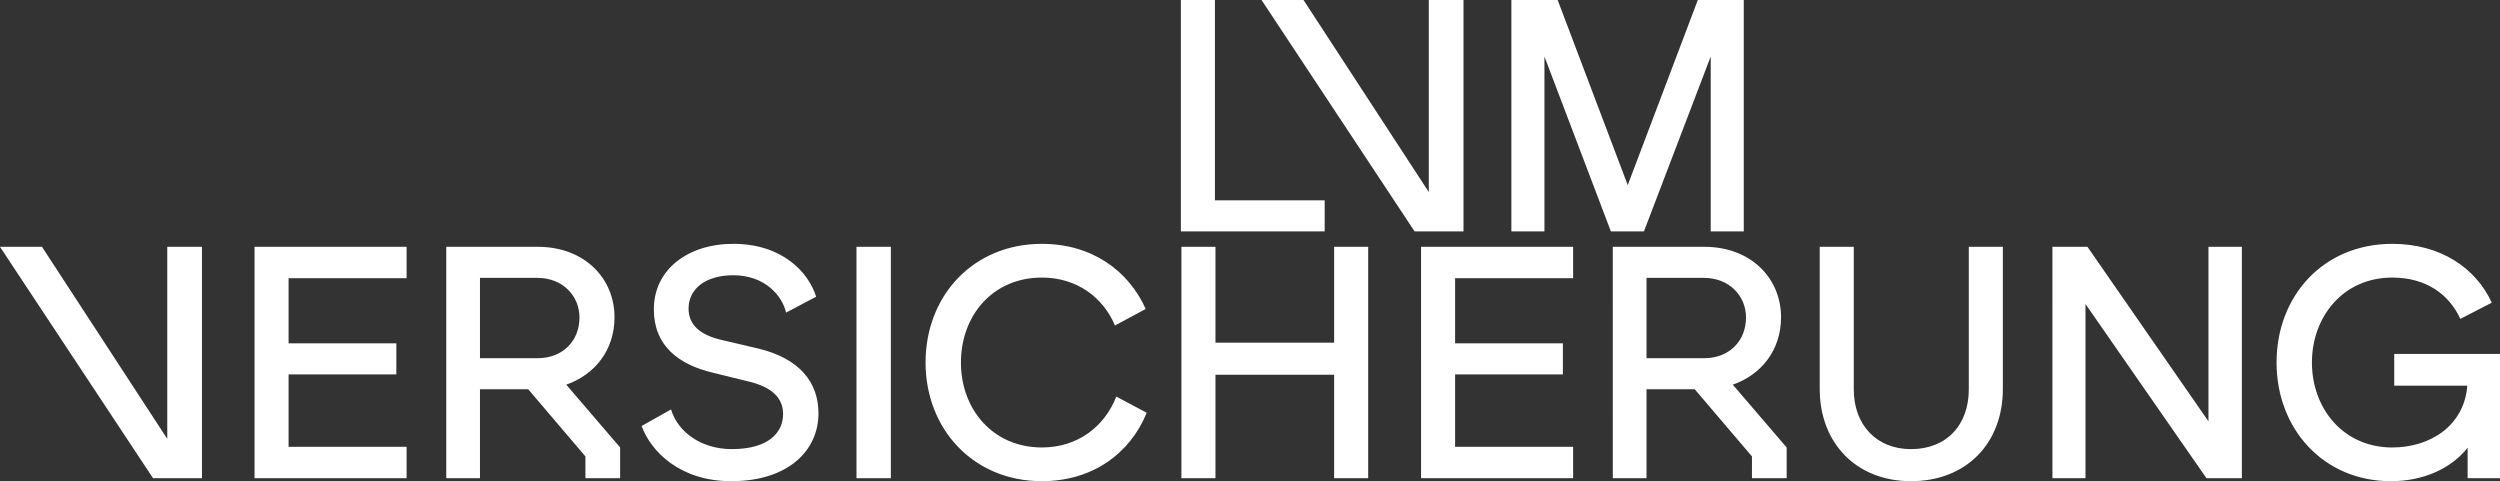
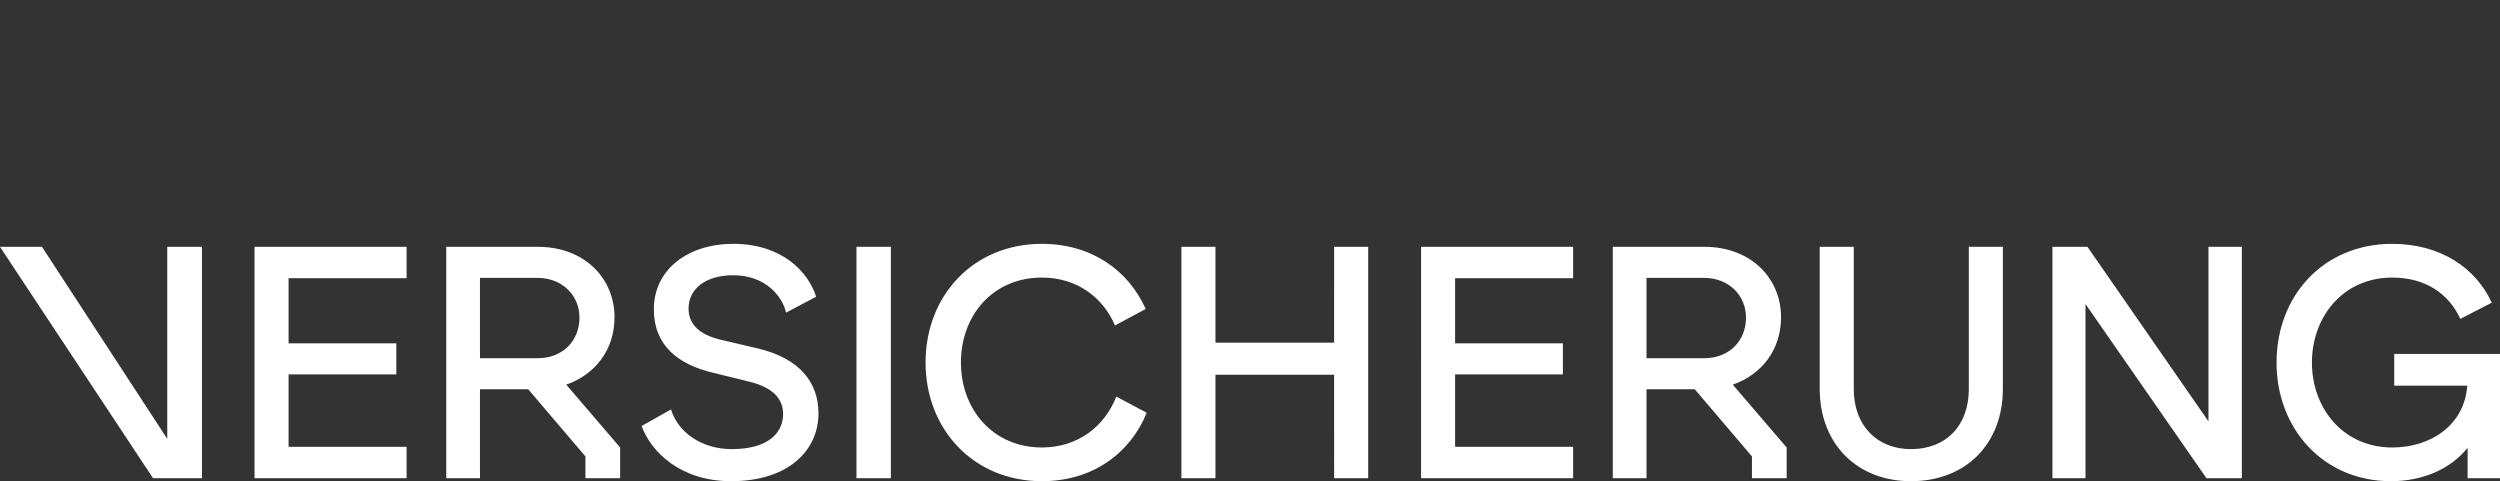
<svg xmlns="http://www.w3.org/2000/svg" width="1134.434" height="218.35" viewBox="0 0 1134.434 218.35">
  <rect x="0" y="0" width="1134.434" height="218.35" fill="#333333" stroke="none" />
  <defs>
    <clipPath id="clip-path">
      <path id="Pfad_246" data-name="Pfad 246" d="M0,0H1134.434V-218.35H0Z" fill="#fff" />
    </clipPath>
  </defs>
  <g id="Gruppe_334" data-name="Gruppe 334" transform="translate(0 218.35)">
    <g id="Gruppe_332" data-name="Gruppe 332" clip-path="url(#clip-path)">
      <g id="Gruppe_331" data-name="Gruppe 331" transform="translate(0 -106.35)">
        <path id="Pfad_245" data-name="Pfad 245" d="M0,0,69.45,105h22.2V0H75.9V87.15L19.05,0ZM115.5,105h69V90.75H130.95V57.9h48.9V43.8h-48.9V14.25H184.5V0h-69Zm87,0h15.3V64.65h21.9l25.95,30.45V105H281.4V91.05l-24.45-28.5c12.9-4.5,21.9-15.6,21.9-30.6,0-17.55-13.5-31.95-34.8-31.95H202.5Zm15.3-54.45V14.1h26.1c11.4,0,19.05,8.1,19.05,18,0,10.35-7.35,18.45-19.05,18.45ZM332.1,91.8c-14.1,0-24.6-7.95-27.6-18l-13.35,7.5c4.2,11.55,17.4,25.05,40.65,25.05,26.1,0,39.6-14.1,39.6-30.75,0-14.25-8.7-24.9-27.15-29.4l-17.25-4.05c-8.85-2.1-14.55-6.45-14.55-14.1,0-9.15,7.95-15.15,20.25-15.15,14.7,0,22.35,9.6,24,16.95l13.65-7.2c-3.6-11.4-15.6-24-37.65-24-20.4,0-36,11.55-36,29.7,0,16.5,11.1,25.05,26.85,28.8l16.5,4.05c9.75,2.4,15.3,7.05,15.3,14.7,0,8.25-6.45,15.9-23.25,15.9M388.644,105h15.6V0h-15.6Zm84.149,1.35c22.95,0,40.05-12.6,47.55-31.05l-13.8-7.35c-5.25,13.5-17.4,23.1-33.75,23.1-22.2,0-36.75-17.25-36.75-38.55s14.4-38.55,36.75-38.55c15.9,0,27.75,9,33.15,21.75l13.95-7.5c-7.95-17.7-24.75-29.55-47.1-29.55-31.2,0-52.8,23.55-52.8,53.85,0,30.15,21.6,53.85,52.8,53.85m132.6-1.35h15.45V0h-15.45V43.5h-53.85V0h-15.45V105h15.45V58.05h53.85Zm39.448,0h69V90.75H660.29V57.9h48.9V43.8h-48.9V14.25h53.55V0h-69Zm87,0h15.3V64.65h21.9l25.95,30.45V105h15.75V91.05l-24.45-28.5c12.9-4.5,21.9-15.6,21.9-30.6,0-17.55-13.5-31.95-34.8-31.95h-41.55Zm15.3-54.45V14.1h26.1c11.4,0,19.05,8.1,19.05,18,0,10.35-7.35,18.45-19.05,18.45Zm120,55.8c25.05,0,41.7-17.1,41.7-41.85V0h-15.45V64.65c0,16.2-10.05,27.15-26.25,27.15-15.6,0-25.95-10.95-25.95-27.15V0h-15.45V64.5c0,24.75,16.8,41.85,41.4,41.85m64.2-1.35h15V25.95l54.9,79.05h16.05V0h-15.15V79.2L947.236,0h-15.9Zm153.6,1.35c14.25,0,27-5.4,34.8-15.15V105h14.7V48.6h-48V63h33.151c-1.35,18.15-16.8,28.05-34.05,28.05-22.351,0-36.45-17.85-36.45-38.55s14.1-38.55,36.45-38.55c15.45,0,25.8,7.65,30.9,18.75l14.251-7.35c-7.2-15.75-23.251-26.7-45.15-26.7-31.2,0-52.5,23.55-52.5,53.85,0,30.15,21.3,53.85,51.9,53.85" fill="#fff" />
      </g>
    </g>
    <g id="Gruppe_333" data-name="Gruppe 333" transform="translate(770.425 -218.35)">
-       <path id="Pfad_247" data-name="Pfad 247" d="M0,0-31.8,84-63.6,0h-21V105h15V25.65L-39.45,105h15L5.85,25.65V105h15V0ZM-122.073,0V87.15L-178.924,0h-19.05l69.45,105h22.2V0Zm-112.5,0V105h65.25V90.9h-49.8V0Z" fill="#fff" />
-     </g>
+       </g>
  </g>
</svg>